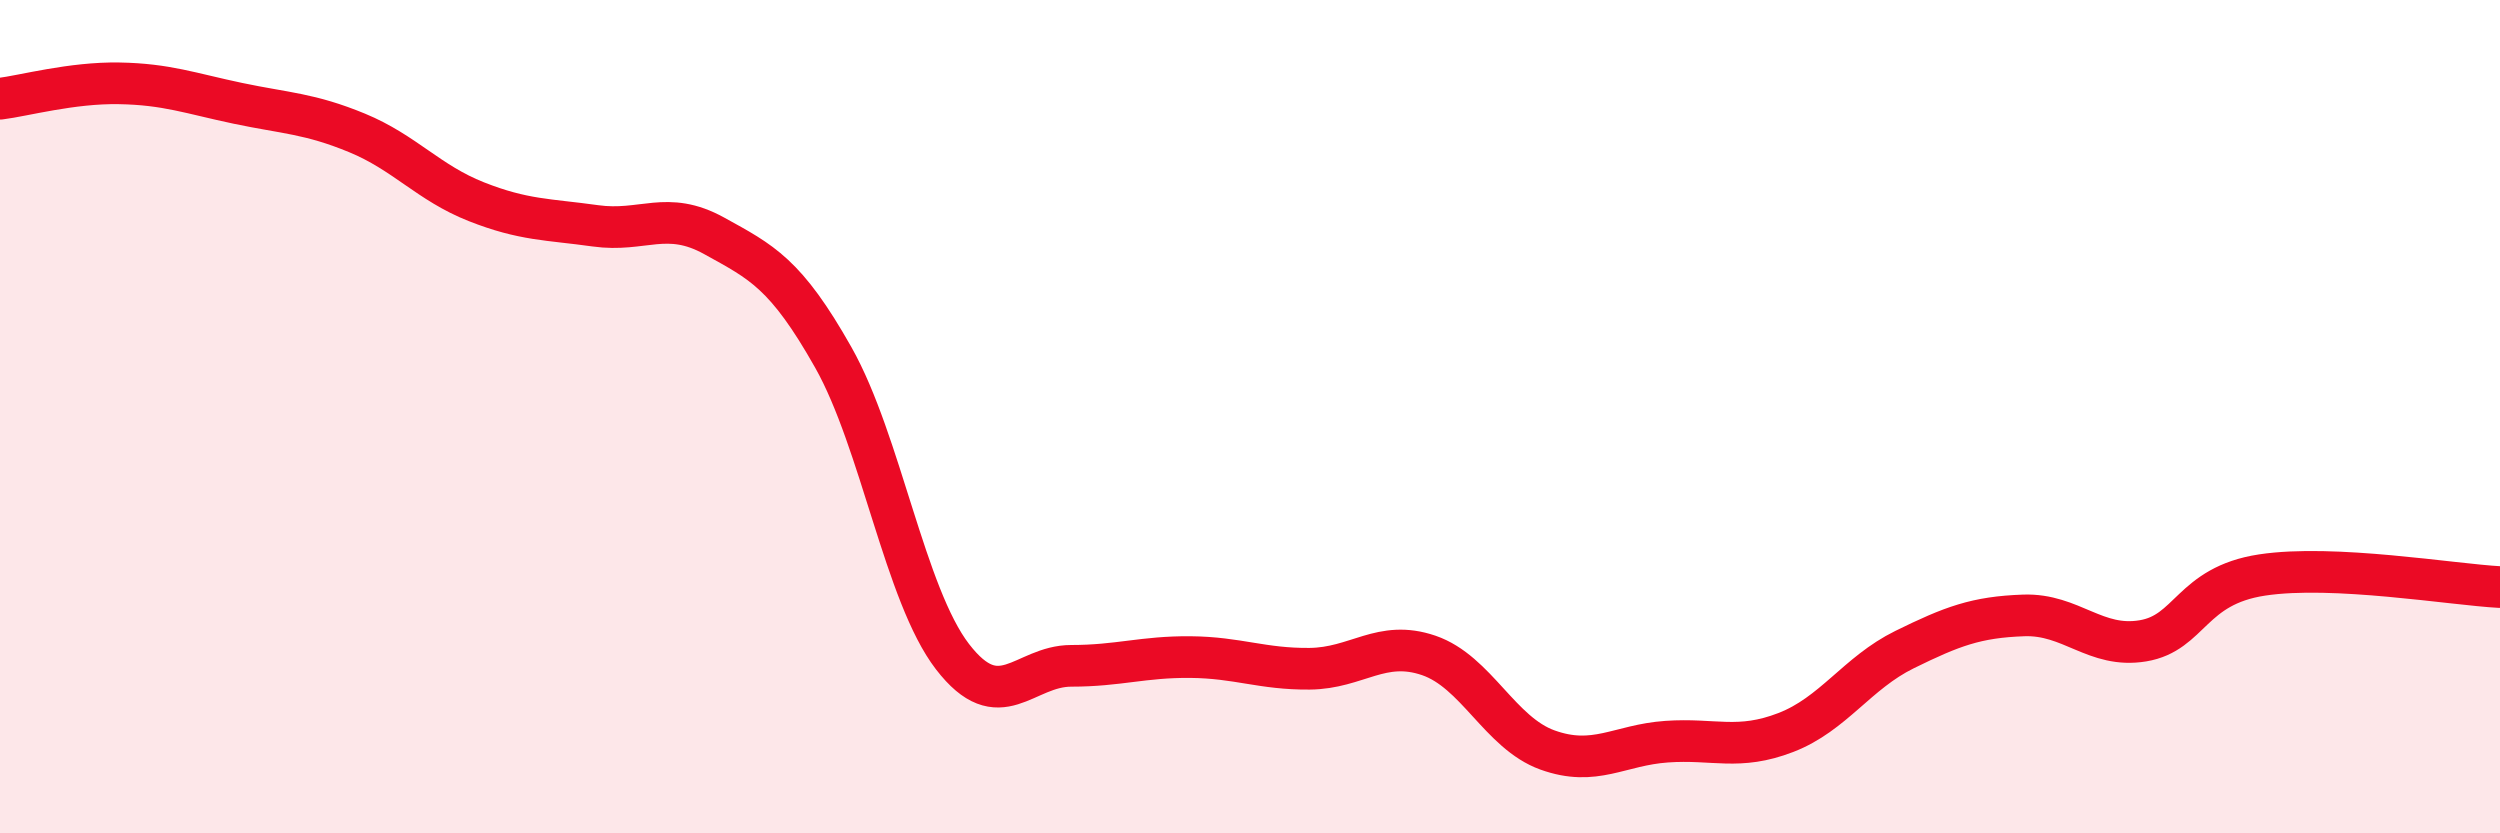
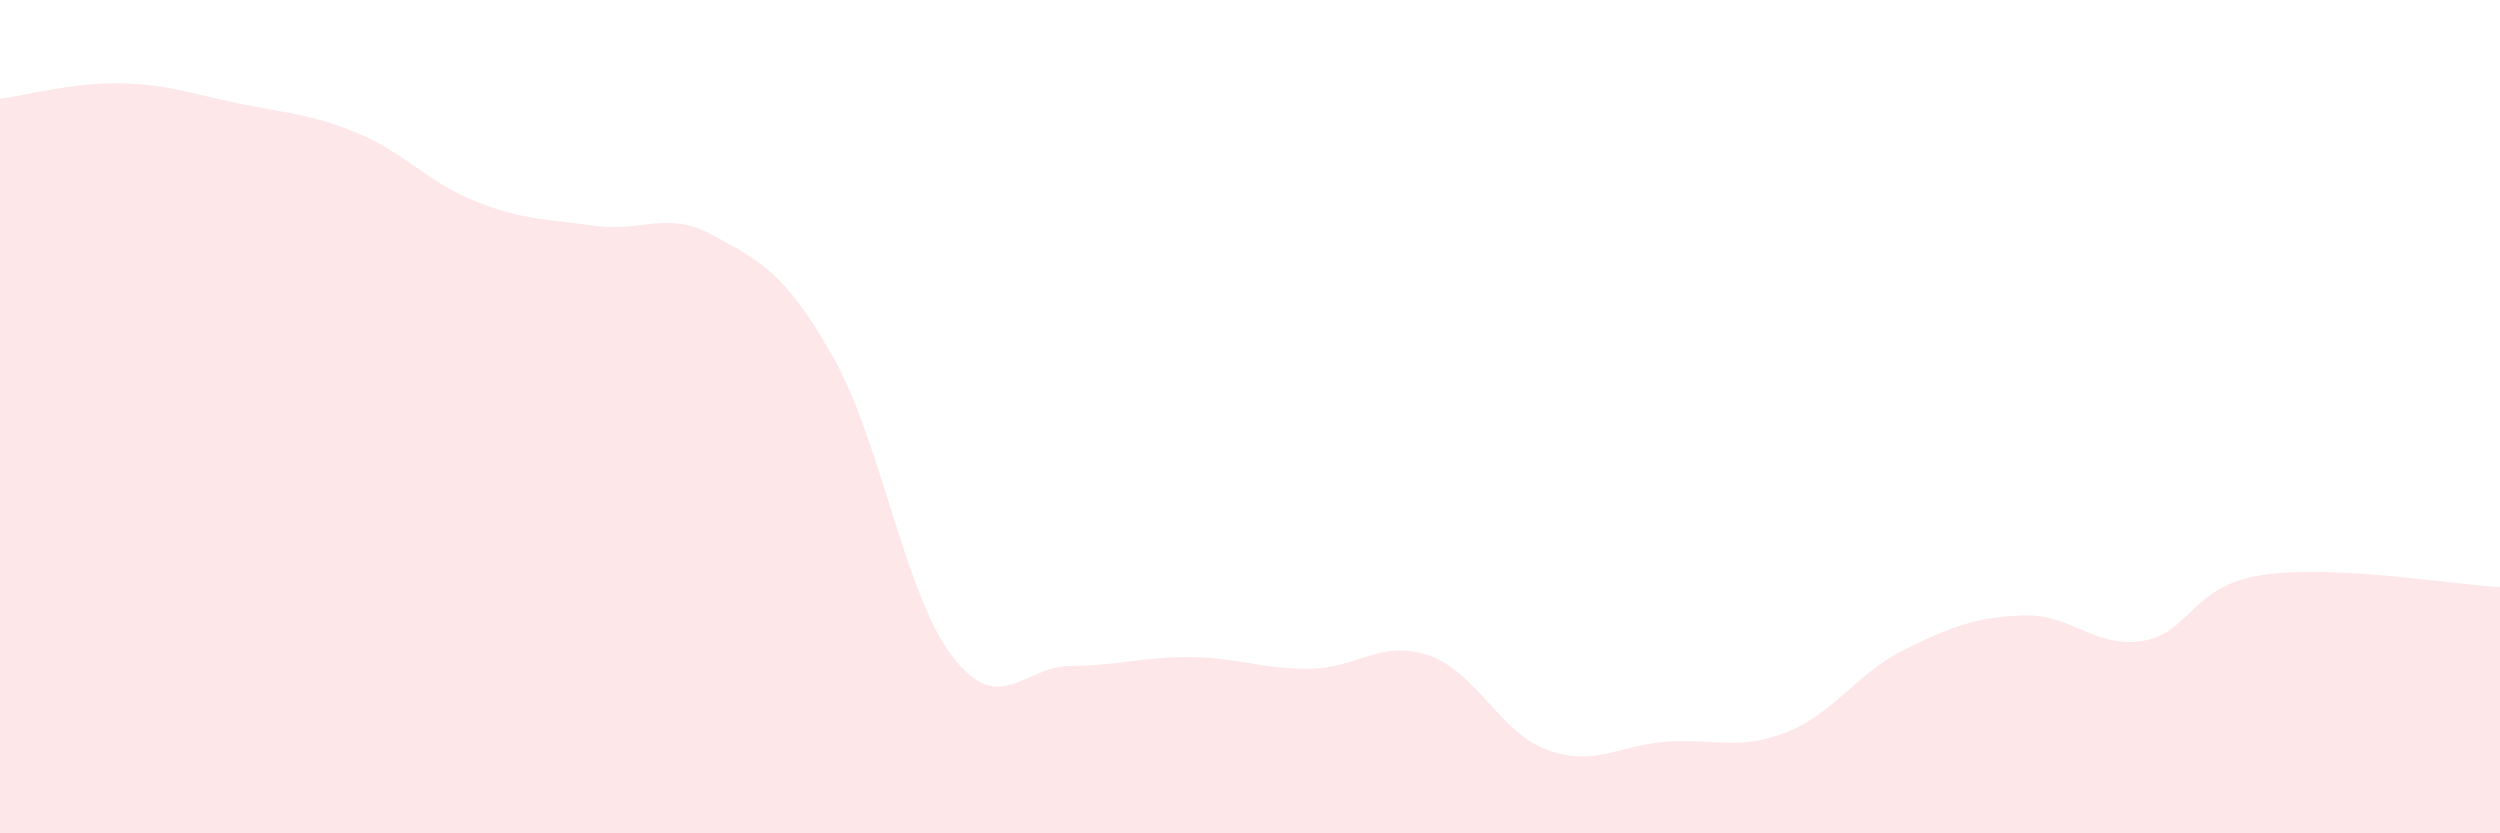
<svg xmlns="http://www.w3.org/2000/svg" width="60" height="20" viewBox="0 0 60 20">
  <path d="M 0,2.37 C 0.57,2.3 1.72,1.98 2.86,2 C 4,2.02 4.57,2.24 5.71,2.48 C 6.85,2.72 7.43,2.72 8.57,3.19 C 9.71,3.66 10.29,4.39 11.43,4.84 C 12.57,5.29 13.15,5.26 14.29,5.42 C 15.43,5.58 16,5.03 17.14,5.66 C 18.28,6.29 18.86,6.56 20,8.58 C 21.14,10.6 21.72,14.28 22.86,15.76 C 24,17.24 24.57,15.98 25.71,15.98 C 26.85,15.98 27.43,15.76 28.57,15.77 C 29.71,15.78 30.29,16.06 31.43,16.05 C 32.57,16.04 33.15,15.34 34.29,15.73 C 35.43,16.12 36,17.59 37.14,18 C 38.28,18.41 38.86,17.88 40,17.8 C 41.14,17.72 41.72,18.02 42.86,17.58 C 44,17.14 44.57,16.15 45.71,15.59 C 46.85,15.03 47.43,14.81 48.57,14.77 C 49.71,14.73 50.29,15.57 51.43,15.38 C 52.57,15.19 52.58,14.06 54.29,13.8 C 56,13.54 58.86,14.03 60,14.09L60 20L0 20Z" fill="#EB0A25" opacity="0.1" stroke-linecap="round" stroke-linejoin="round" />
-   <path d="M 0,2.37 C 0.57,2.3 1.72,1.98 2.86,2 C 4,2.02 4.57,2.24 5.71,2.48 C 6.85,2.72 7.43,2.72 8.57,3.19 C 9.71,3.66 10.29,4.39 11.43,4.84 C 12.57,5.29 13.15,5.26 14.29,5.42 C 15.43,5.58 16,5.03 17.14,5.66 C 18.28,6.29 18.86,6.56 20,8.58 C 21.14,10.6 21.72,14.28 22.86,15.76 C 24,17.24 24.57,15.98 25.71,15.98 C 26.85,15.98 27.43,15.76 28.57,15.77 C 29.71,15.78 30.29,16.06 31.43,16.05 C 32.57,16.04 33.15,15.34 34.29,15.73 C 35.43,16.12 36,17.59 37.14,18 C 38.28,18.41 38.86,17.88 40,17.8 C 41.14,17.72 41.72,18.02 42.86,17.58 C 44,17.14 44.57,16.15 45.71,15.59 C 46.85,15.03 47.43,14.81 48.57,14.77 C 49.71,14.73 50.29,15.57 51.43,15.38 C 52.57,15.19 52.58,14.06 54.29,13.8 C 56,13.54 58.86,14.03 60,14.09" stroke="#EB0A25" stroke-width="1" fill="none" stroke-linecap="round" stroke-linejoin="round" />
</svg>